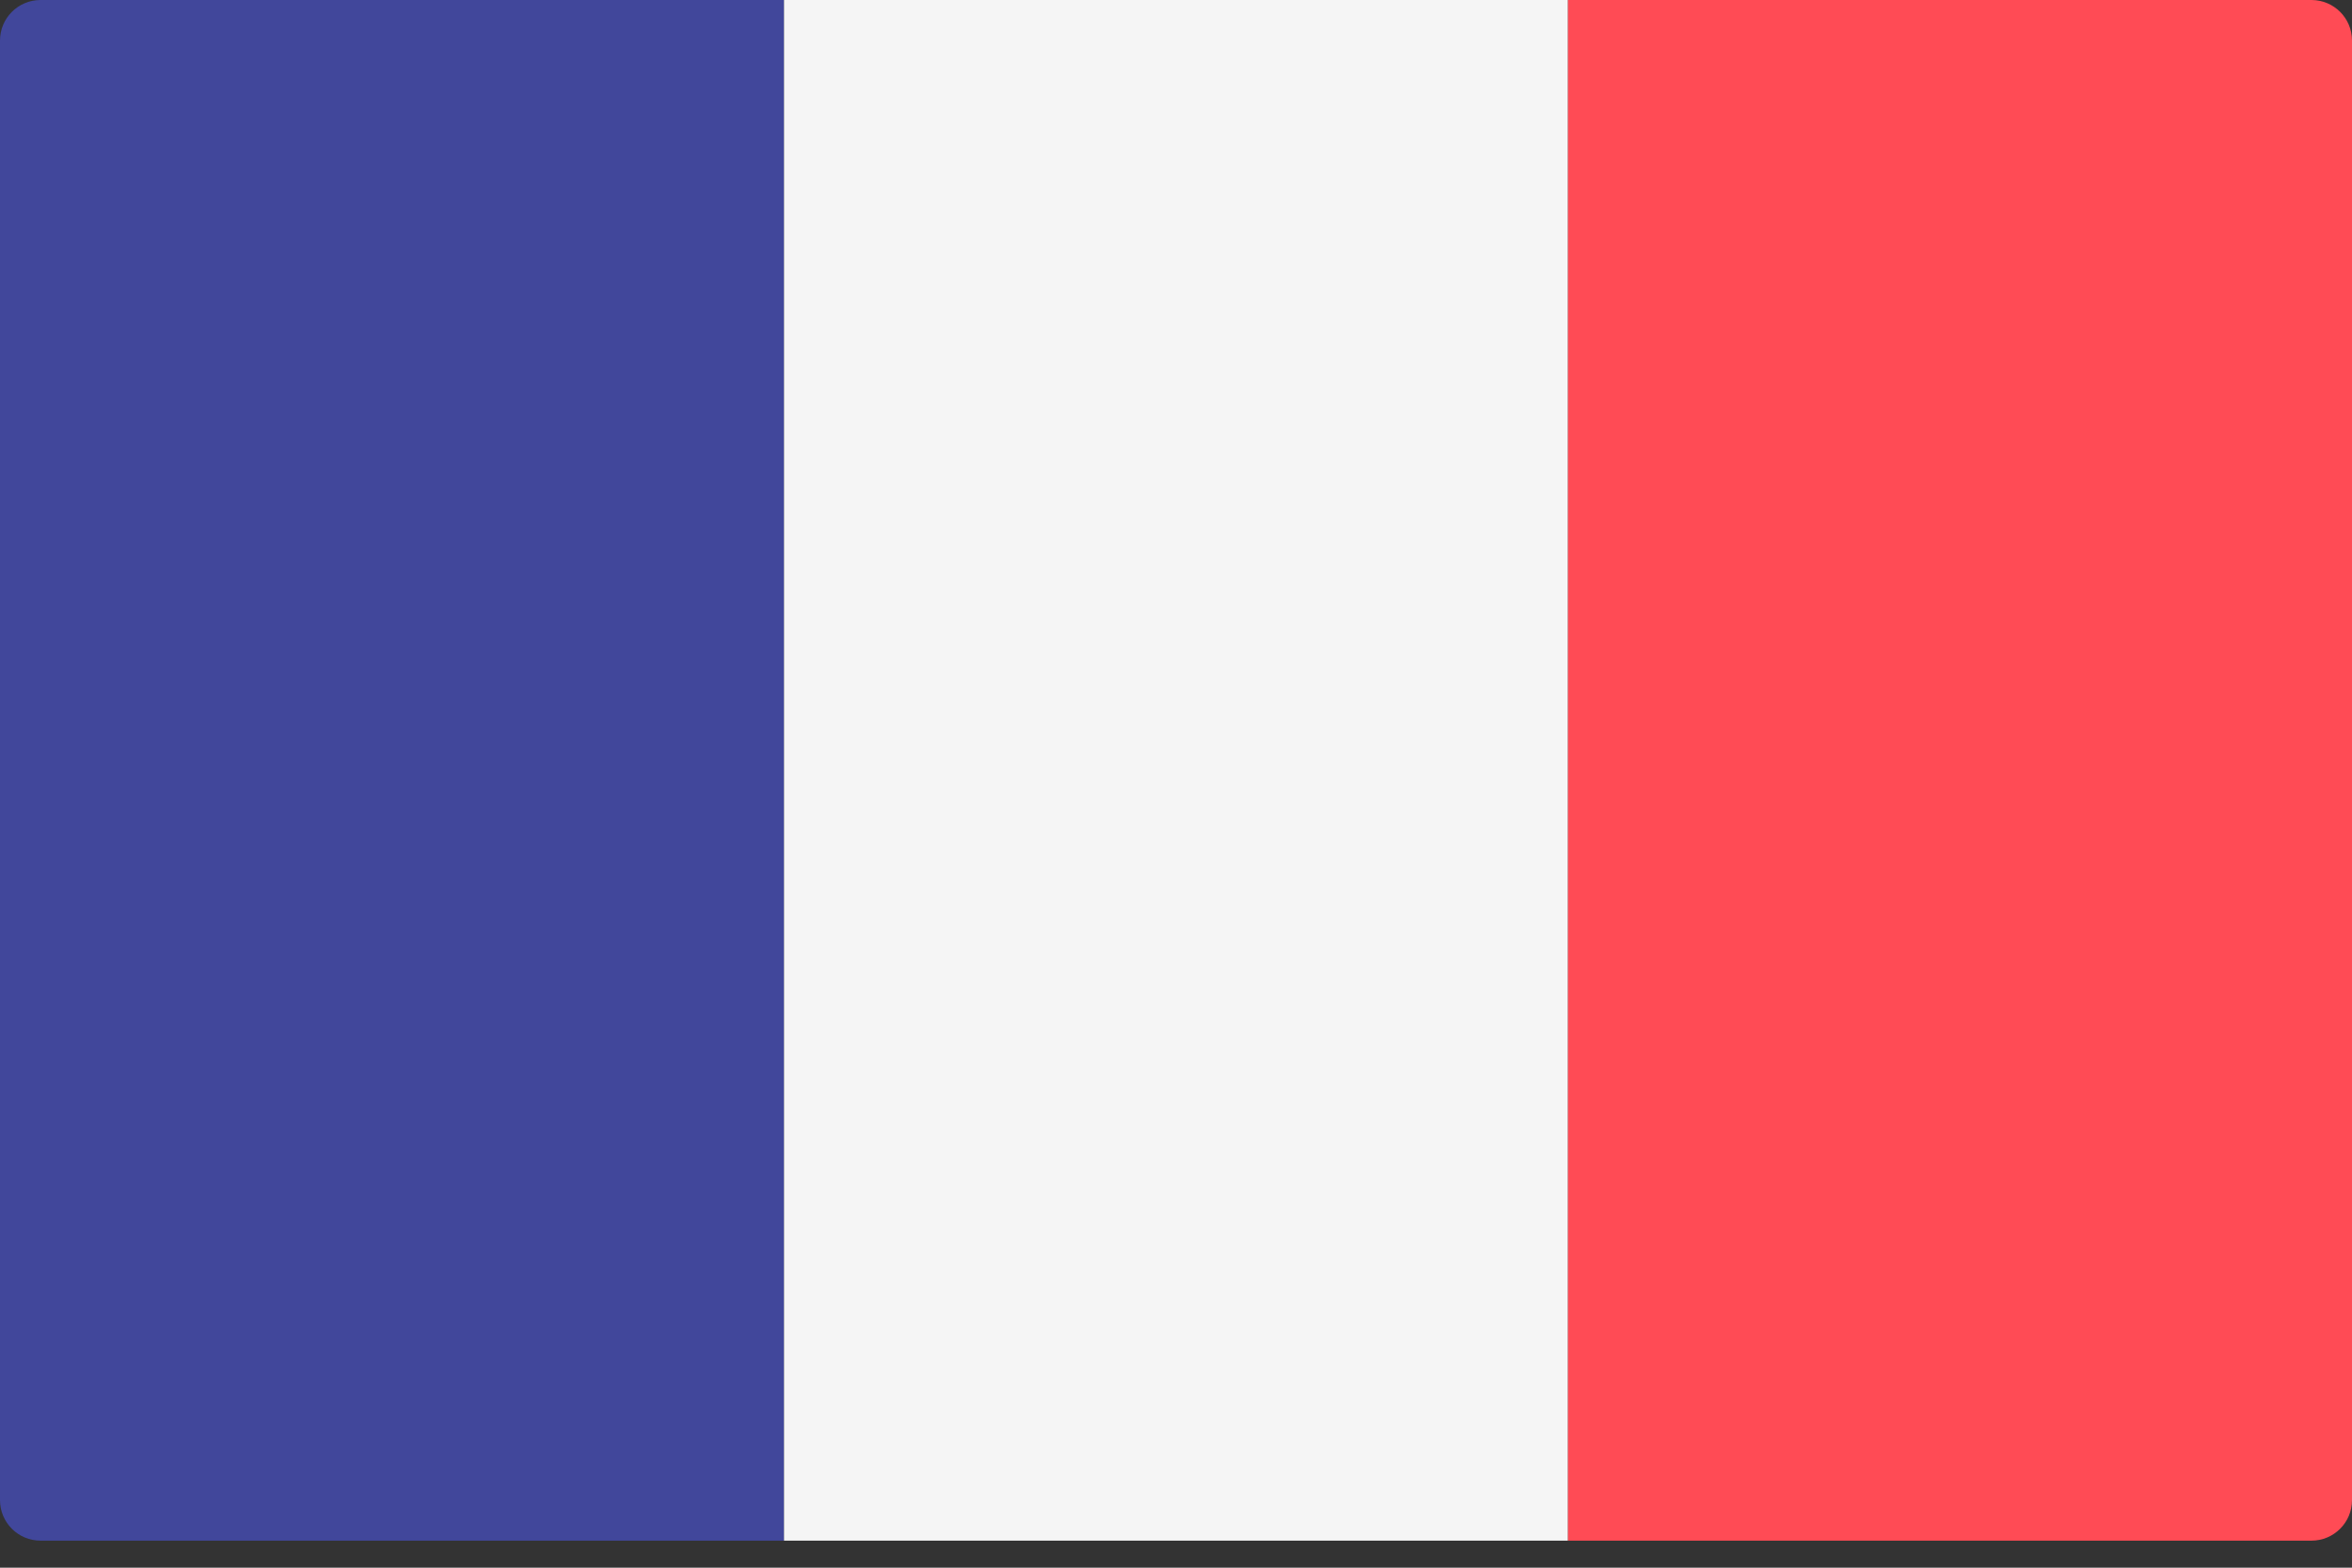
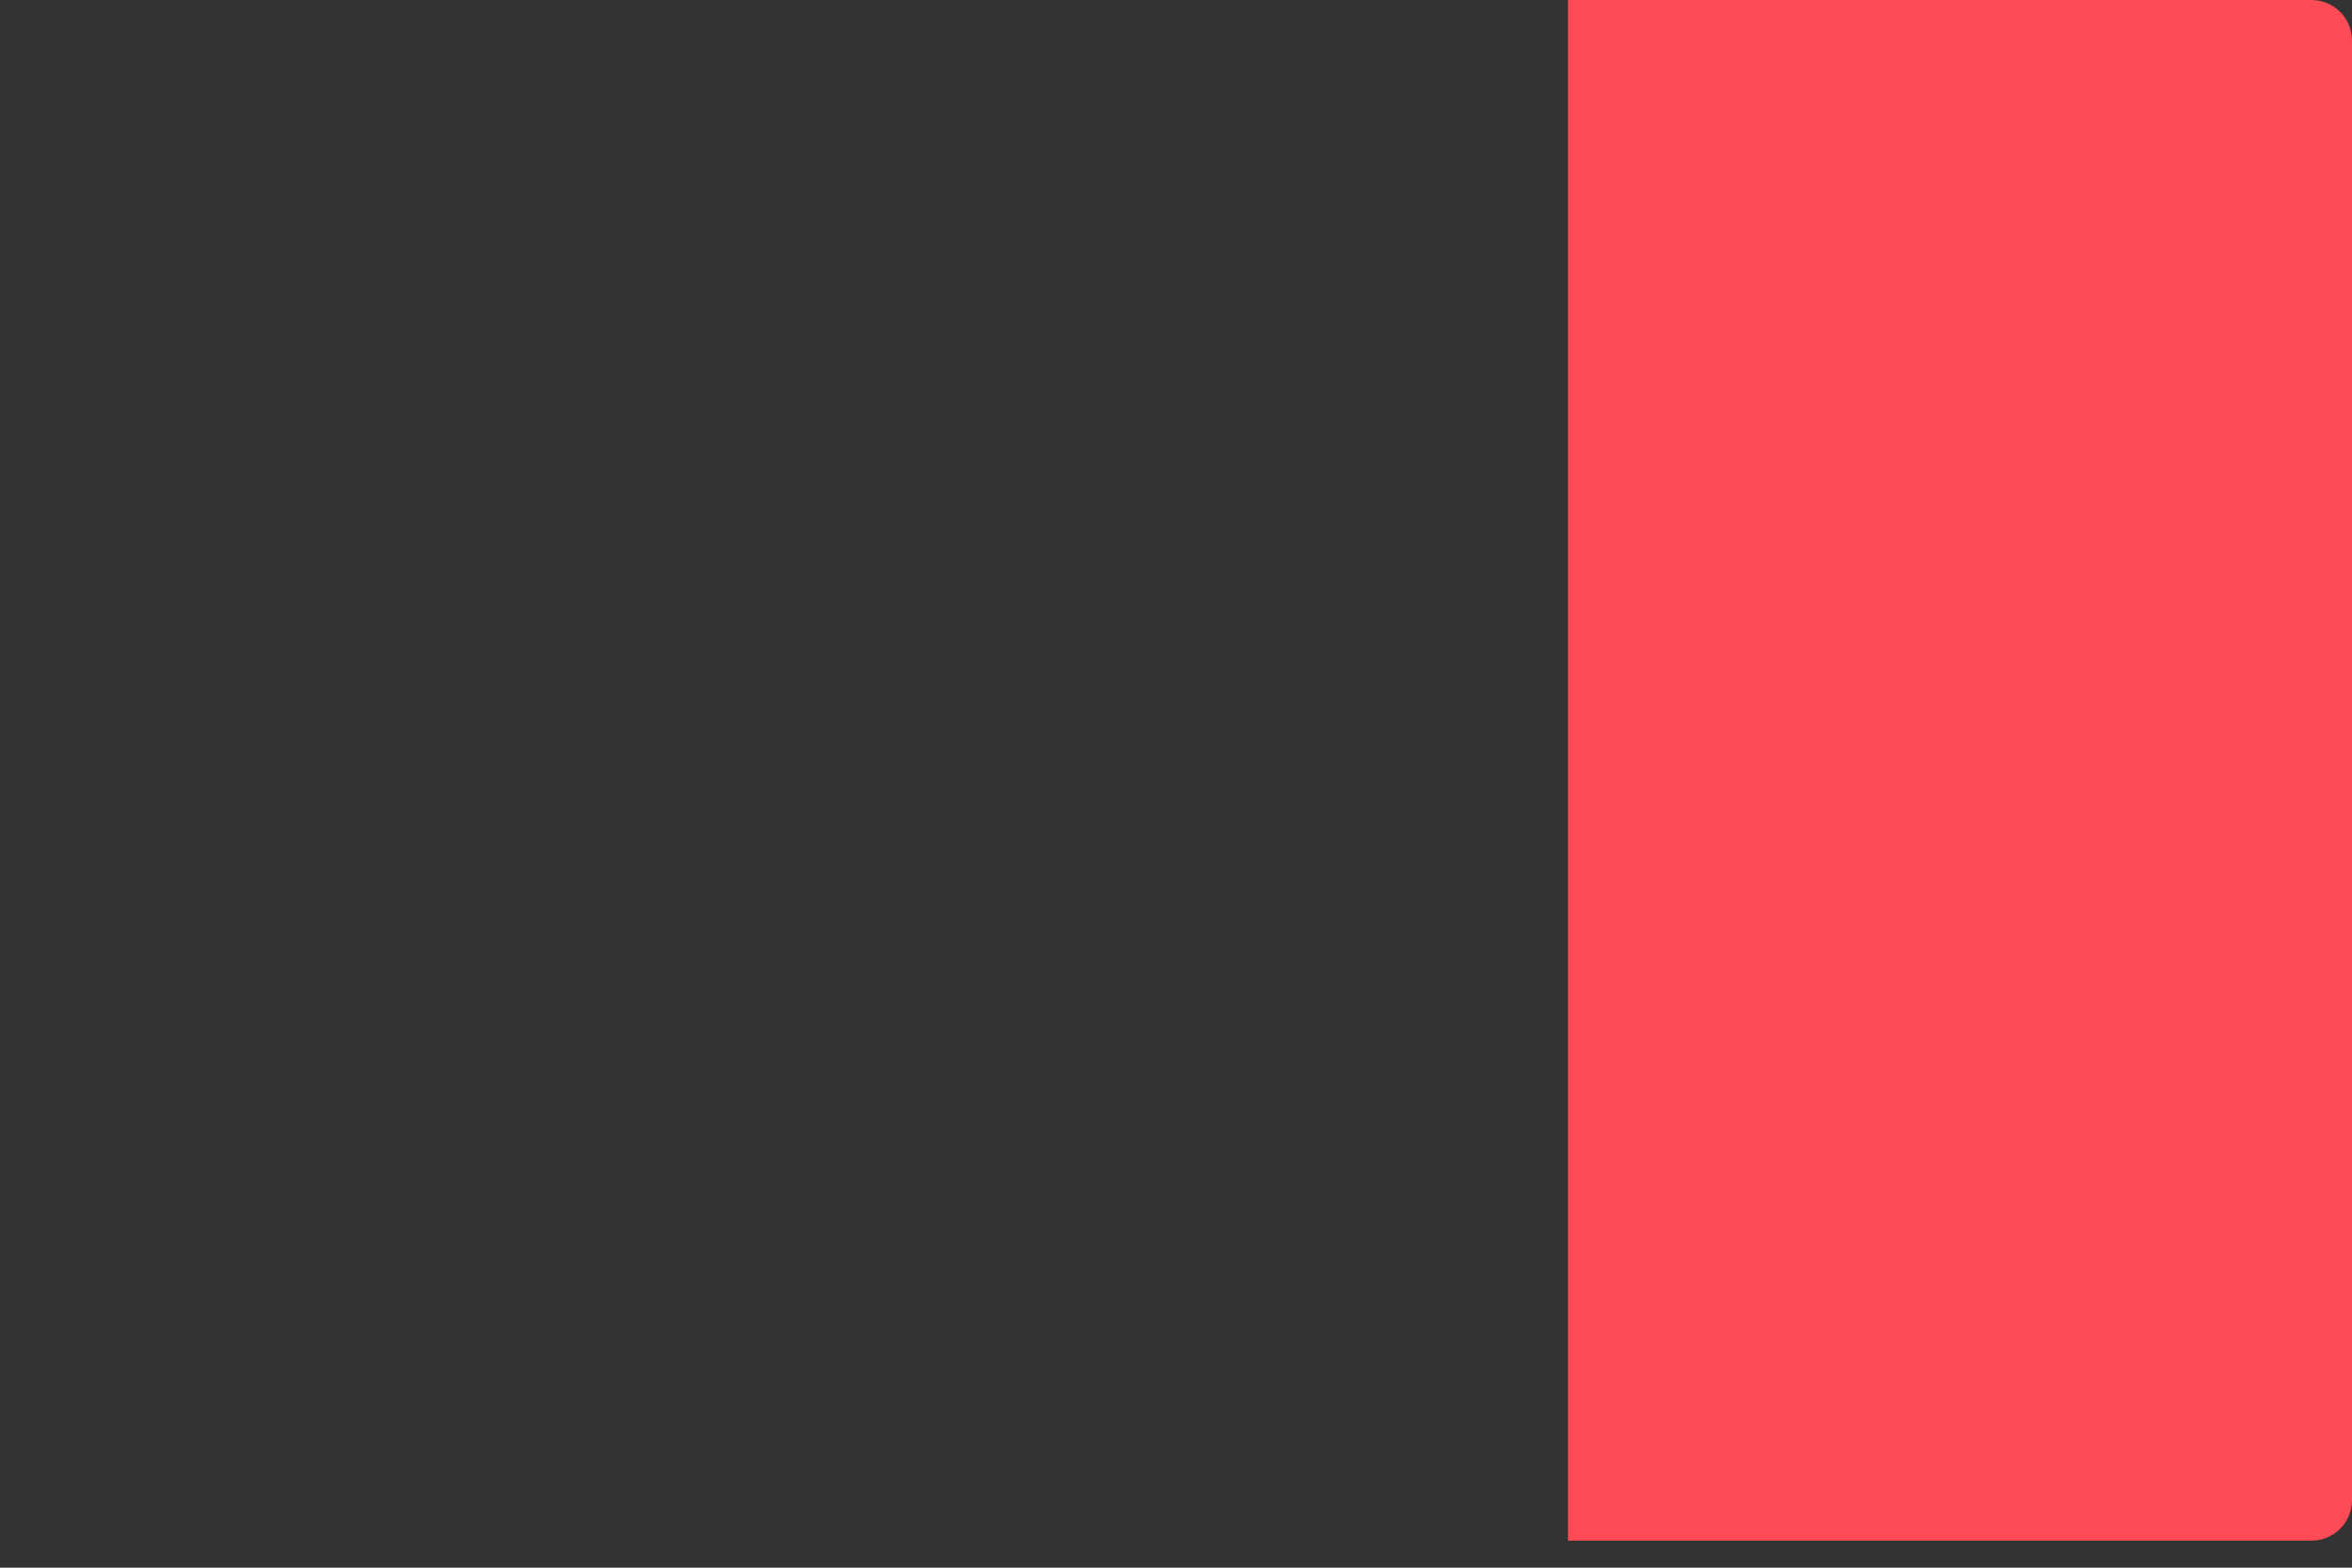
<svg xmlns="http://www.w3.org/2000/svg" width="24" height="16" viewBox="0 0 24 16" fill="none">
  <rect x="0" y="0" width="24" height="16" fill="#333333" stroke="none" />
-   <path d="M8 15.724H0.414C0.185 15.724 0 15.539 0 15.31V0.414C0 0.185 0.185 0 0.414 0H8V15.724Z" fill="#41479B" />
-   <path d="M16 0H8V15.724H16V0Z" fill="#F5F5F5" />
+   <path d="M16 0V15.724H16V0Z" fill="#F5F5F5" />
  <path d="M23.586 15.724H16V0H23.586C23.815 0 24 0.185 24 0.414V15.31C24 15.539 23.815 15.724 23.586 15.724Z" fill="#FF4B55" />
</svg>